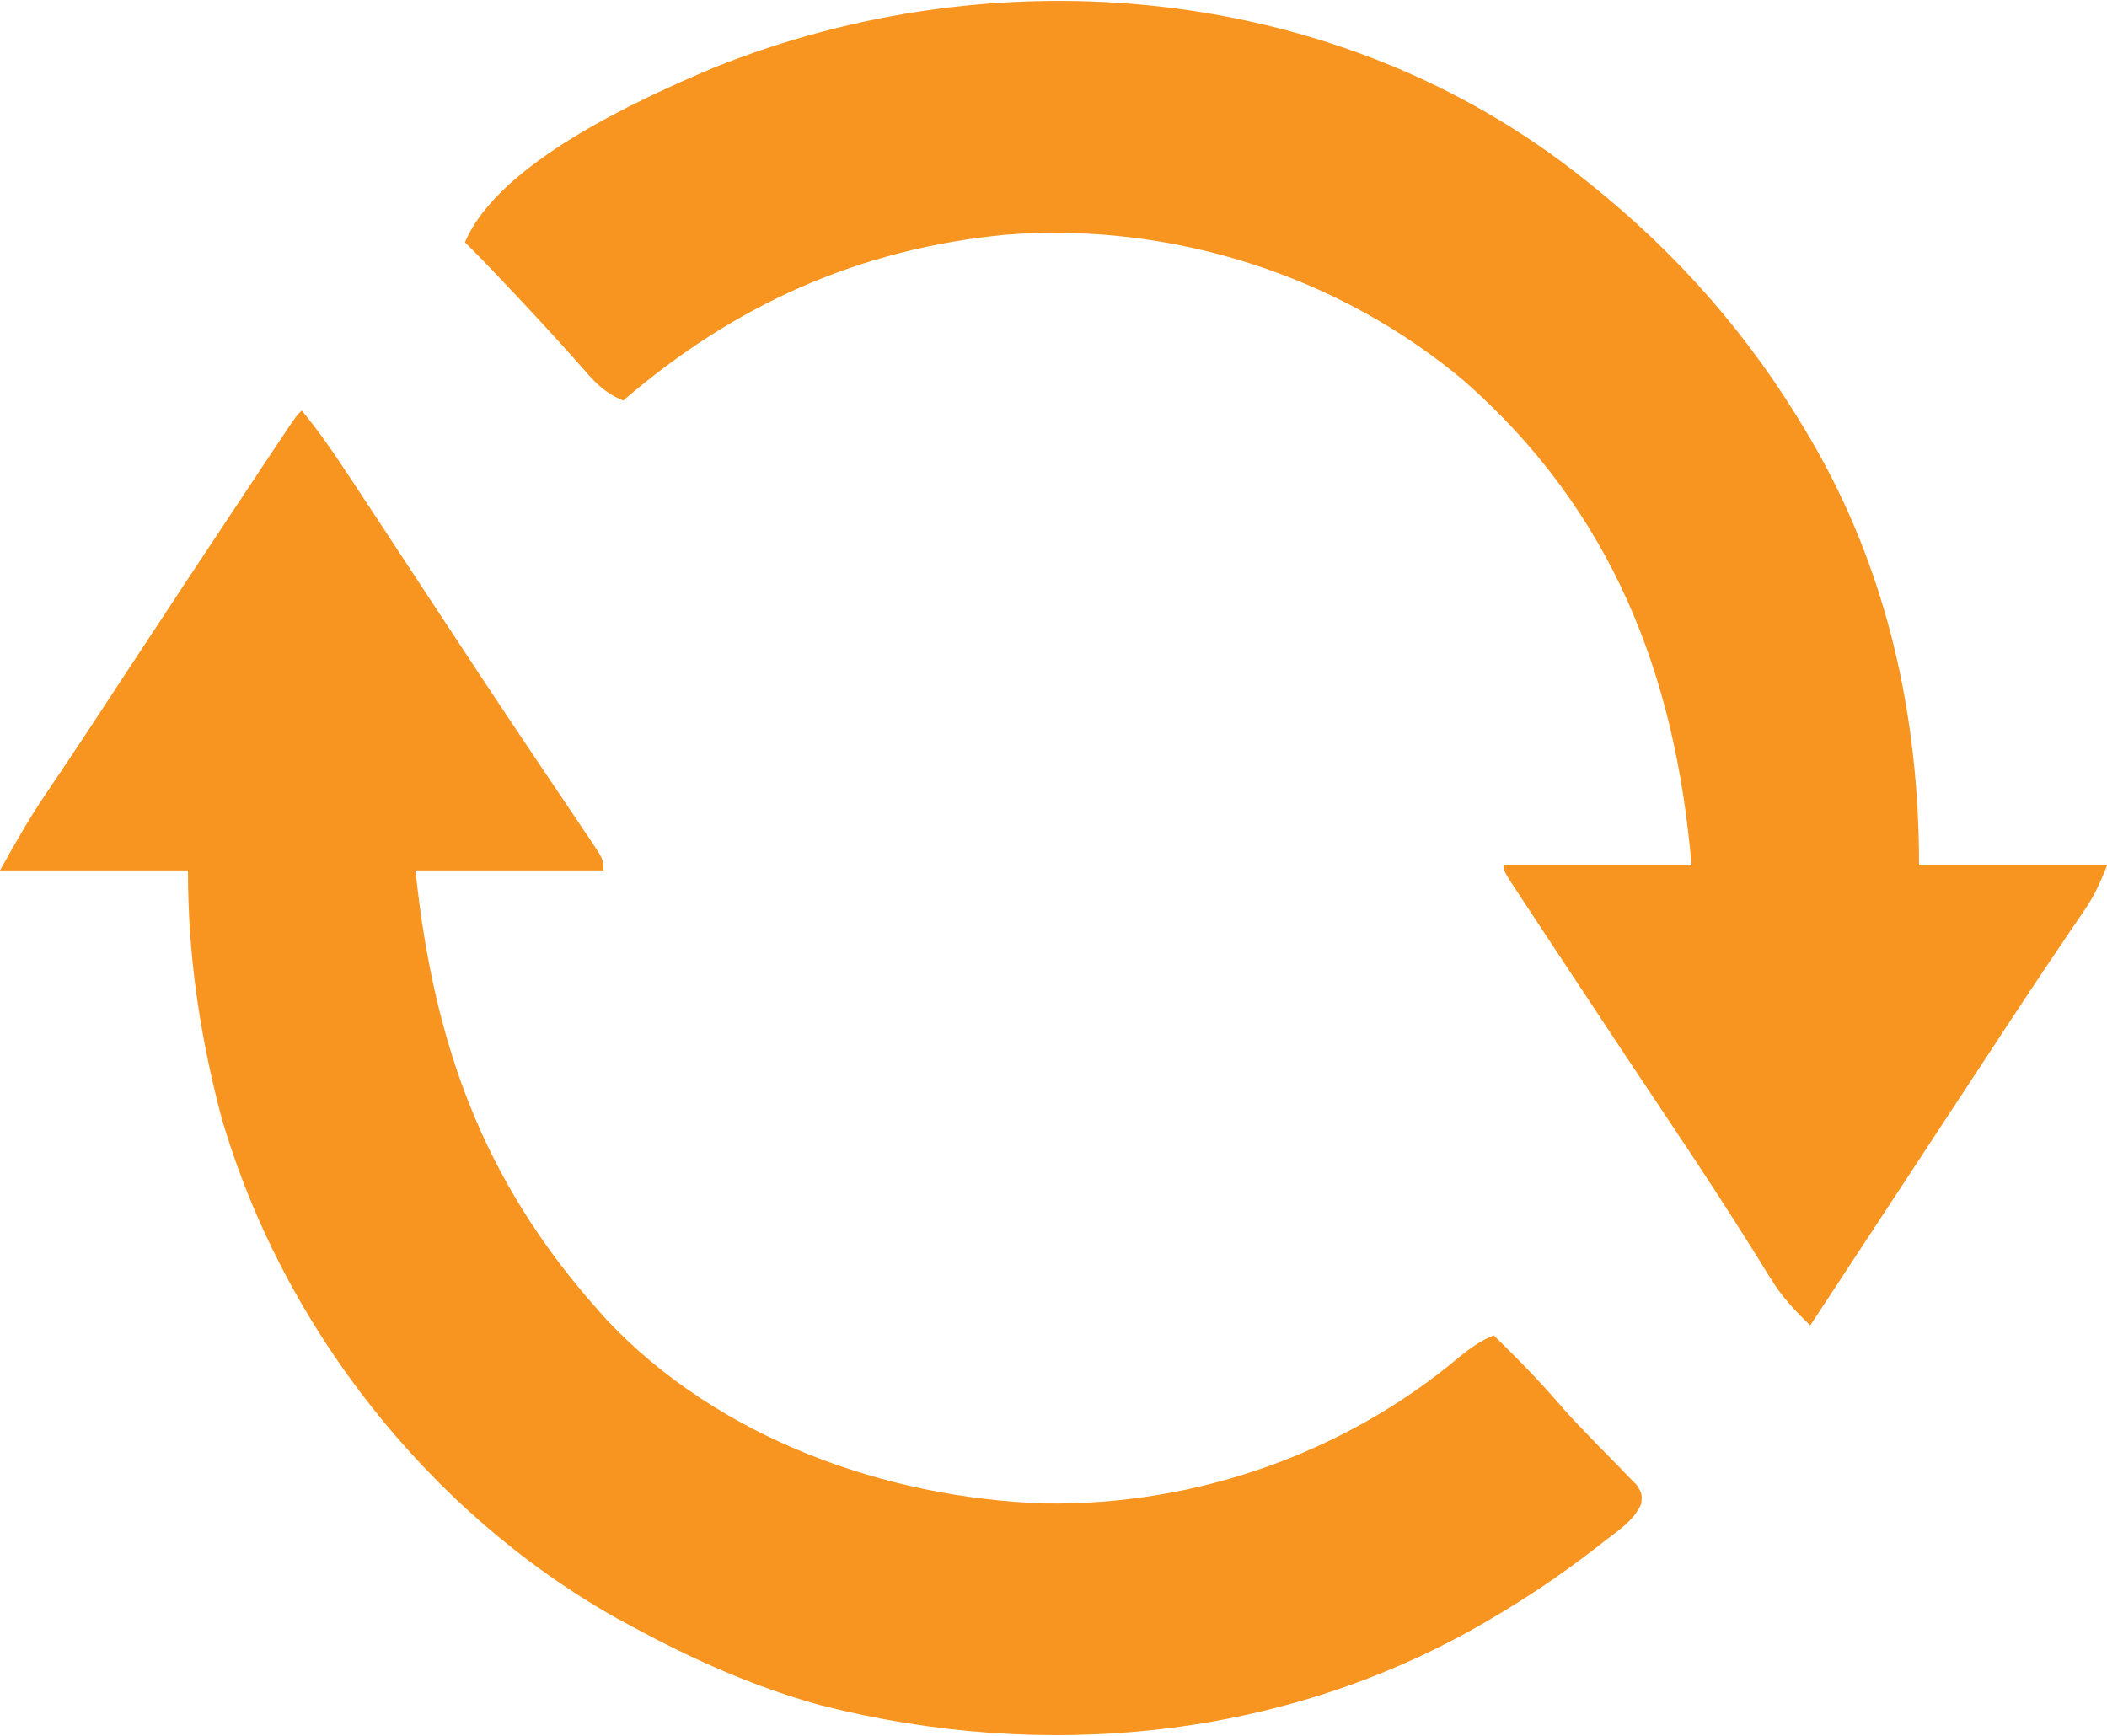
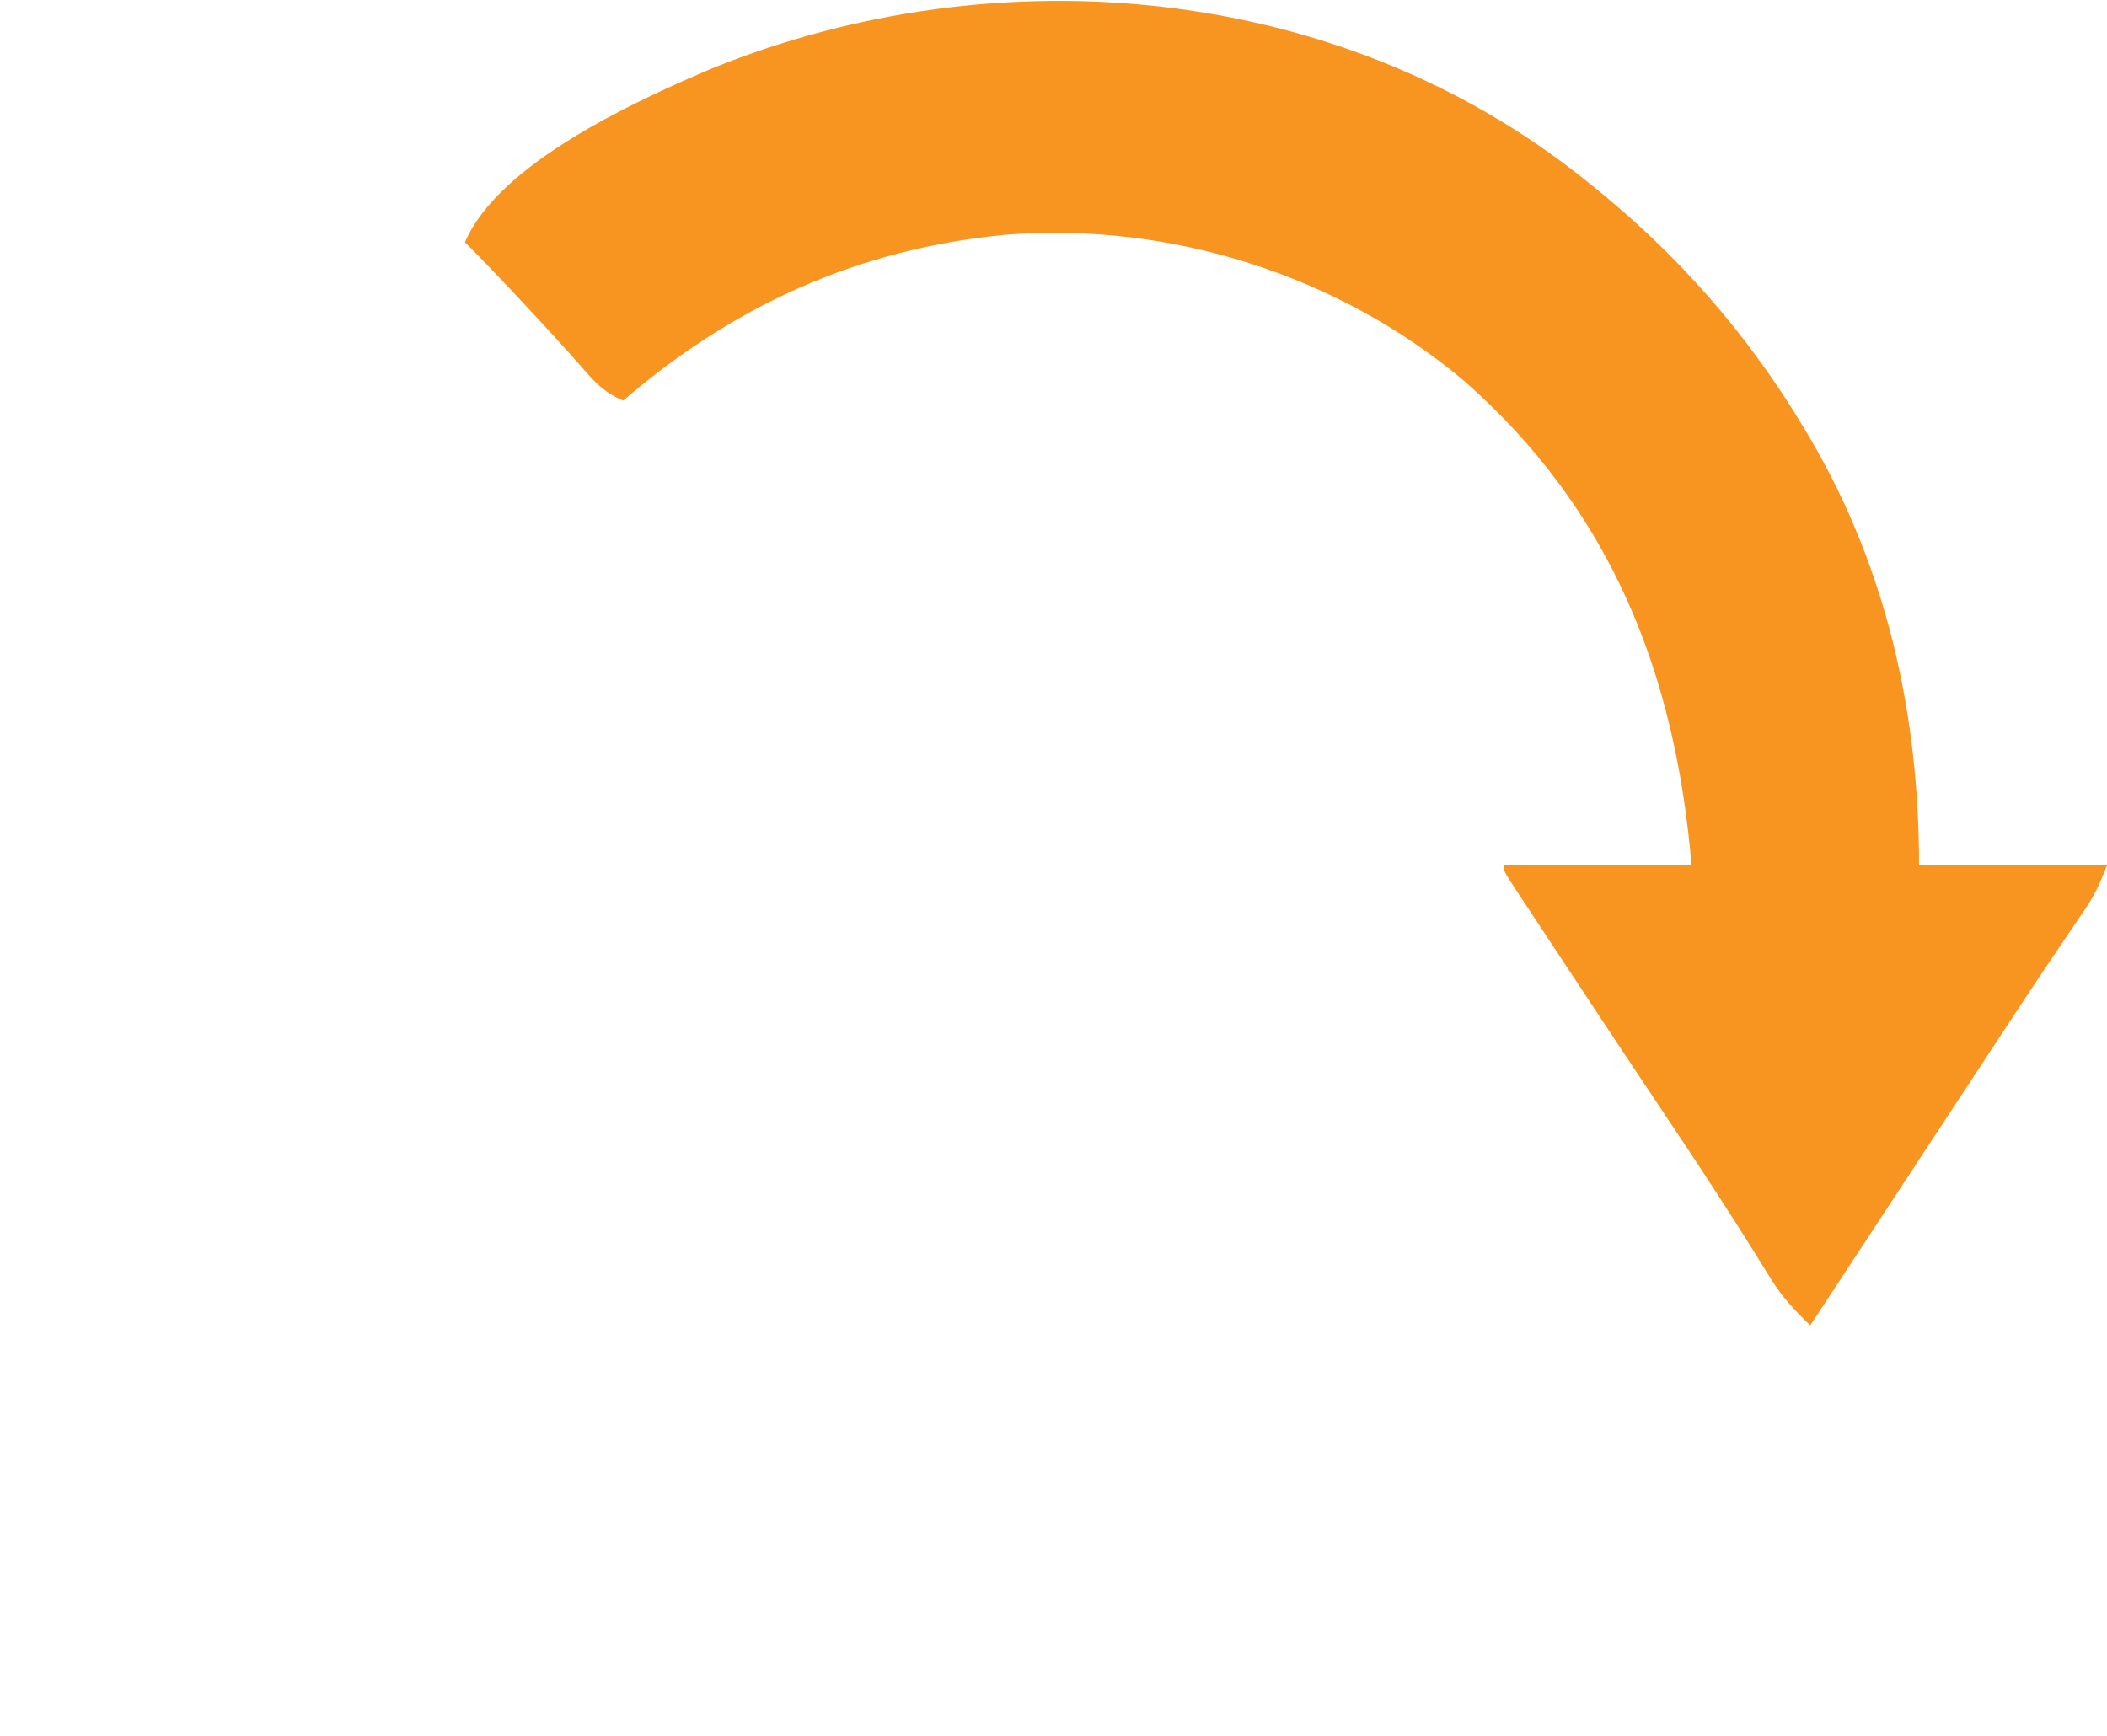
<svg xmlns="http://www.w3.org/2000/svg" width="426" height="351">
-   <path d="M0 0 C0.814 0.647 0.814 0.647 1.645 1.307 C19.19 15.375 33.506 31.657 45 51 C45.341 51.573 45.683 52.145 46.034 52.735 C61.553 79.214 68 108.533 68 139 C80.54 139 93.08 139 106 139 C104.606 142.484 103.615 144.823 101.599 147.789 C101.126 148.491 100.653 149.193 100.165 149.917 C99.401 151.037 99.401 151.037 98.621 152.18 C97.528 153.8 96.435 155.421 95.343 157.042 C94.786 157.867 94.228 158.693 93.654 159.543 C91.108 163.326 88.601 167.134 86.098 170.945 C85.609 171.688 85.121 172.431 84.617 173.196 C83.098 175.505 81.58 177.815 80.062 180.125 C78.986 181.763 77.909 183.4 76.832 185.038 C66.544 200.685 56.27 216.341 46 232 C42.939 229.058 40.309 226.264 38.082 222.648 C37.56 221.812 37.038 220.977 36.501 220.115 C35.944 219.211 35.386 218.307 34.812 217.375 C29.564 208.995 24.195 200.713 18.688 192.5 C11.449 181.688 4.254 170.849 -2.905 159.984 C-4.051 158.246 -5.197 156.509 -6.344 154.773 C-7.953 152.337 -9.559 149.899 -11.164 147.461 C-11.654 146.721 -12.143 145.98 -12.648 145.217 C-16 140.114 -16 140.114 -16 139 C-3.46 139 9.08 139 22 139 C18.75 100.266 5.787 67.16 -24 41 C-49.466 19.558 -83.42 8.867 -116.522 11.448 C-146.204 14.251 -171.457 25.588 -194 45 C-197.464 43.541 -199.375 41.712 -201.812 38.875 C-206.056 34.037 -210.406 29.315 -214.812 24.625 C-215.459 23.935 -216.105 23.245 -216.771 22.535 C-219.801 19.308 -222.842 16.103 -226 13 C-219.197 -3.053 -191.093 -15.781 -175.891 -22.23 C-118.226 -45.546 -49.388 -39.325 0 0 Z " fill="#F79520" transform="translate(320,36)" />
-   <path d="M0 0 C3.09 3.744 5.849 7.645 8.516 11.695 C8.947 12.346 9.378 12.996 9.822 13.667 C11.217 15.776 12.609 17.887 14 20 C14.691 21.049 14.691 21.049 15.396 22.119 C19.391 28.184 23.375 34.257 27.361 40.329 C33.377 49.491 39.412 58.64 45.52 67.742 C46.034 68.51 46.548 69.277 47.078 70.068 C49.528 73.722 51.983 77.373 54.446 81.019 C55.32 82.32 56.193 83.621 57.066 84.922 C57.468 85.513 57.87 86.104 58.284 86.712 C61 90.773 61 90.773 61 93 C48.46 93 35.92 93 23 93 C26.667 127.839 36.482 155.6 60 182 C60.594 182.668 61.189 183.335 61.801 184.023 C84.29 207.796 117.85 219.851 150 221 C180.558 221.518 210.853 210.935 234.215 191.25 C236.469 189.429 238.356 188.121 241 187 C245.799 191.701 250.478 196.43 254.824 201.555 C256.697 203.659 258.616 205.679 260.582 207.695 C261.224 208.361 261.867 209.027 262.529 209.712 C263.831 211.058 265.143 212.395 266.466 213.721 C267.364 214.656 267.364 214.656 268.281 215.609 C268.828 216.166 269.376 216.722 269.939 217.296 C271 219 271 219 270.85 221.043 C269.357 224.481 266.211 226.452 263.312 228.688 C262.636 229.216 261.96 229.745 261.263 230.29 C254.767 235.301 248.073 239.847 241 244 C240.054 244.558 240.054 244.558 239.089 245.128 C198.427 268.751 149.916 273.341 104.732 261.755 C91.475 258.092 79.067 252.538 67 246 C65.931 245.424 64.863 244.848 63.762 244.254 C25.462 222.744 -4.17 184.798 -16.308 142.633 C-20.649 126.123 -23 110.079 -23 93 C-35.54 93 -48.08 93 -61 93 C-57.935 87.483 -54.961 82.241 -51.43 77.066 C-50.549 75.76 -49.668 74.453 -48.788 73.145 C-48.104 72.13 -48.104 72.13 -47.406 71.095 C-44.998 67.506 -42.628 63.891 -40.258 60.277 C-39.253 58.748 -38.249 57.218 -37.244 55.688 C-36.735 54.912 -36.225 54.136 -35.7 53.337 C-27.005 40.095 -18.283 26.871 -9.5 13.688 C-8.854 12.717 -8.854 12.717 -8.195 11.726 C-6.996 9.925 -5.795 8.124 -4.594 6.324 C-3.92 5.314 -3.247 4.305 -2.553 3.264 C-1 1 -1 1 0 0 Z " fill="#F79520" transform="translate(61,83)" />
+   <path d="M0 0 C0.814 0.647 0.814 0.647 1.645 1.307 C19.19 15.375 33.506 31.657 45 51 C45.341 51.573 45.683 52.145 46.034 52.735 C61.553 79.214 68 108.533 68 139 C80.54 139 93.08 139 106 139 C104.606 142.484 103.615 144.823 101.599 147.789 C101.126 148.491 100.653 149.193 100.165 149.917 C99.401 151.037 99.401 151.037 98.621 152.18 C97.528 153.8 96.435 155.421 95.343 157.042 C94.786 157.867 94.228 158.693 93.654 159.543 C91.108 163.326 88.601 167.134 86.098 170.945 C85.609 171.688 85.121 172.431 84.617 173.196 C78.986 181.763 77.909 183.4 76.832 185.038 C66.544 200.685 56.27 216.341 46 232 C42.939 229.058 40.309 226.264 38.082 222.648 C37.56 221.812 37.038 220.977 36.501 220.115 C35.944 219.211 35.386 218.307 34.812 217.375 C29.564 208.995 24.195 200.713 18.688 192.5 C11.449 181.688 4.254 170.849 -2.905 159.984 C-4.051 158.246 -5.197 156.509 -6.344 154.773 C-7.953 152.337 -9.559 149.899 -11.164 147.461 C-11.654 146.721 -12.143 145.98 -12.648 145.217 C-16 140.114 -16 140.114 -16 139 C-3.46 139 9.08 139 22 139 C18.75 100.266 5.787 67.16 -24 41 C-49.466 19.558 -83.42 8.867 -116.522 11.448 C-146.204 14.251 -171.457 25.588 -194 45 C-197.464 43.541 -199.375 41.712 -201.812 38.875 C-206.056 34.037 -210.406 29.315 -214.812 24.625 C-215.459 23.935 -216.105 23.245 -216.771 22.535 C-219.801 19.308 -222.842 16.103 -226 13 C-219.197 -3.053 -191.093 -15.781 -175.891 -22.23 C-118.226 -45.546 -49.388 -39.325 0 0 Z " fill="#F79520" transform="translate(320,36)" />
</svg>